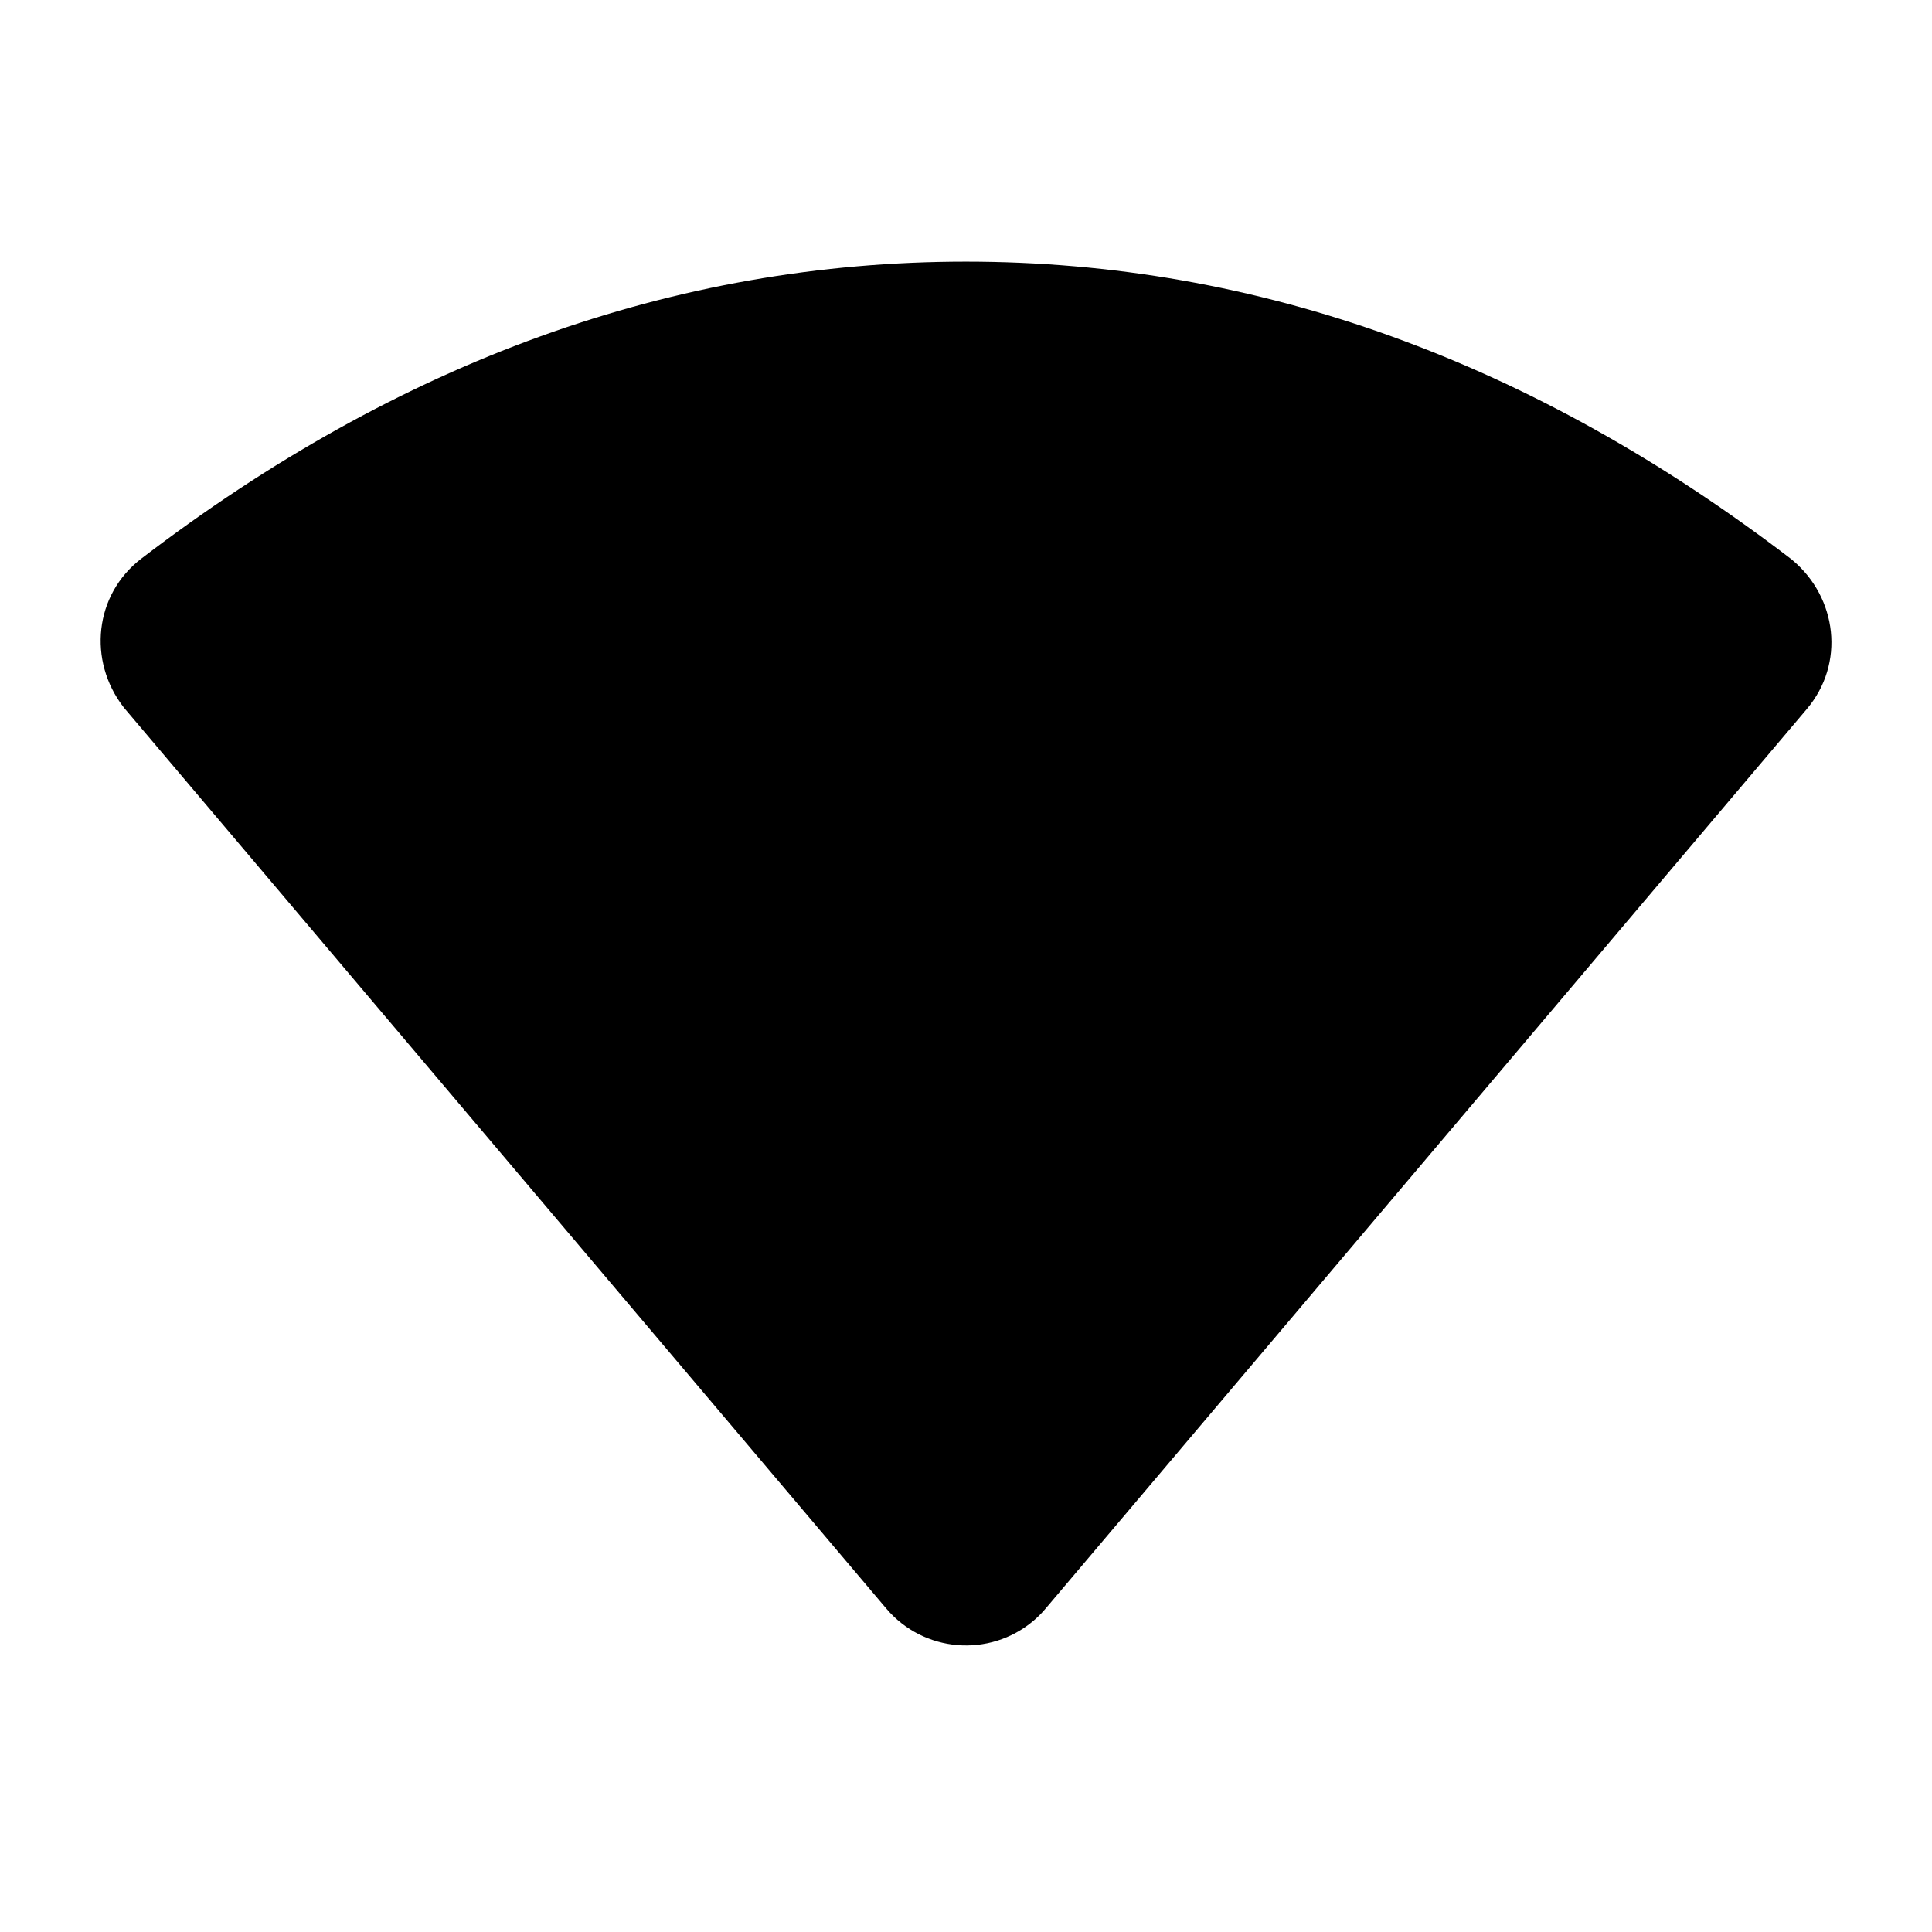
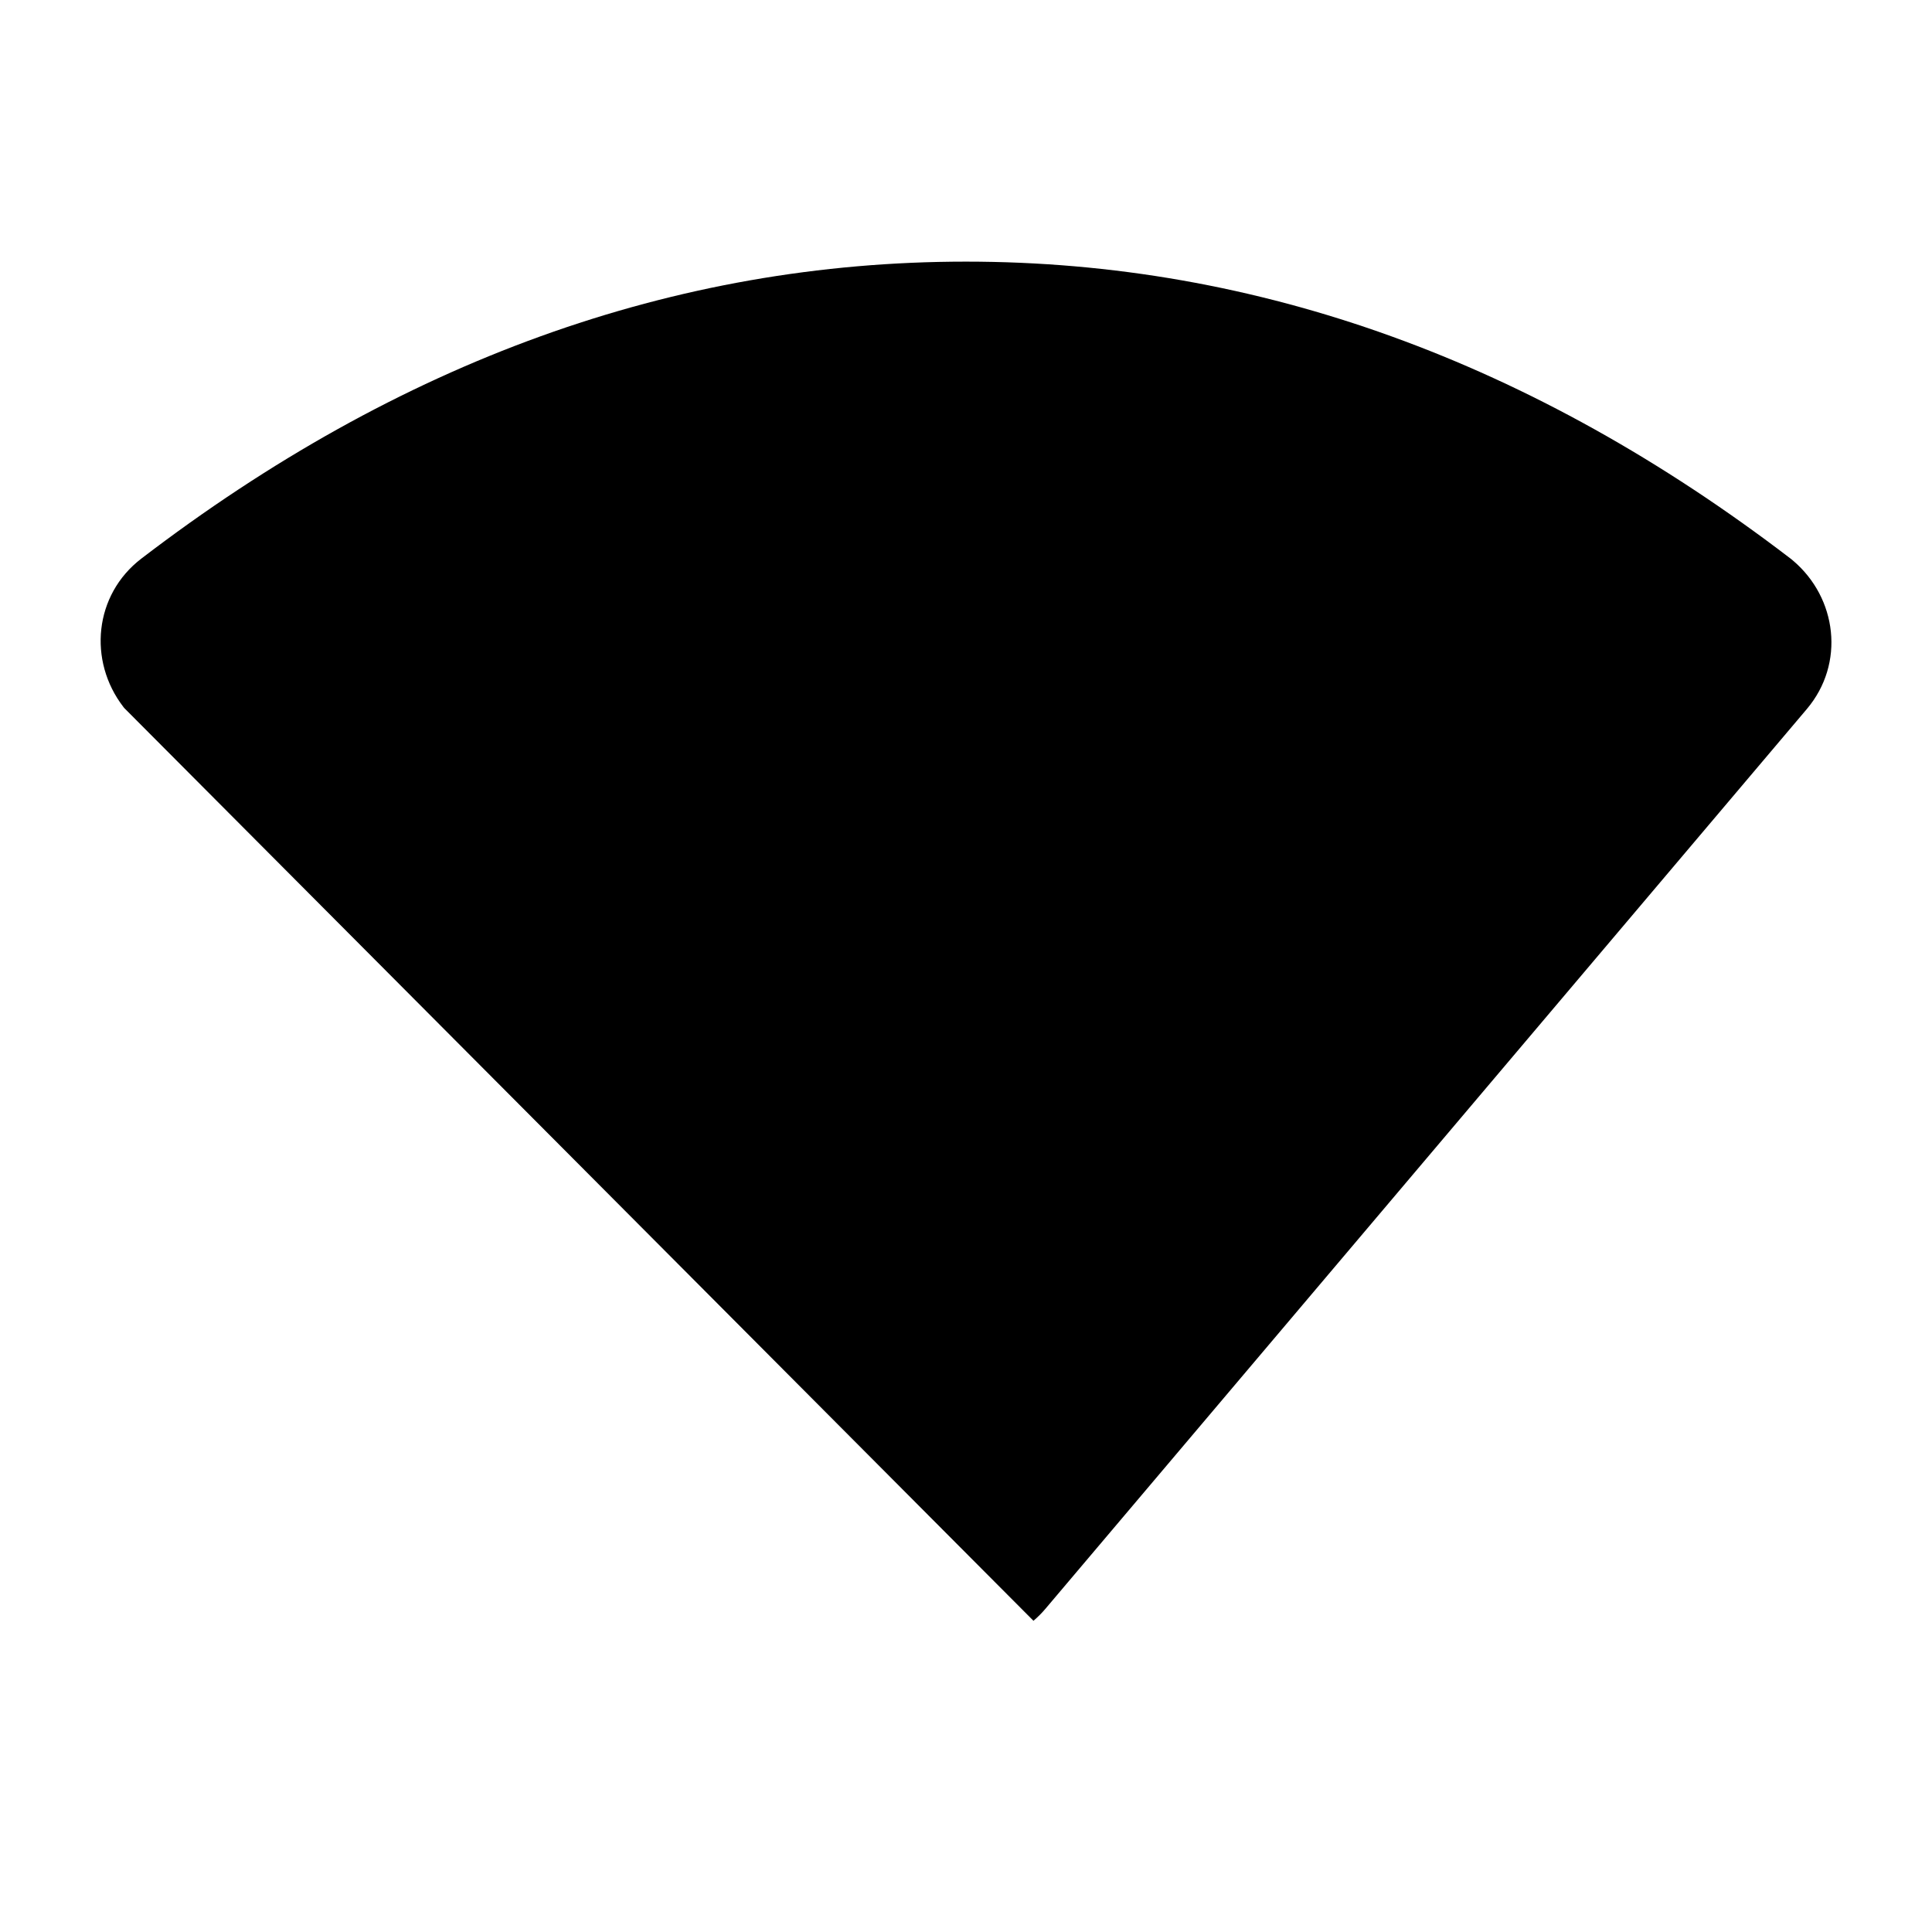
<svg xmlns="http://www.w3.org/2000/svg" width="24" height="24" viewBox="0 0 24 24" fill="none">
-   <path fill-rule="evenodd" clip-rule="evenodd" d="M1.756 6.939C4.948 4.496 8.368 3.25 11.999 3.25C15.631 3.25 19.05 4.496 22.243 6.939L22.257 6.95L22.27 6.961C22.822 7.426 22.923 8.243 22.445 8.808L12.99 19.981C12.944 20.036 12.893 20.087 12.838 20.134C12.29 20.596 11.472 20.528 11.009 19.981L1.543 8.795L1.532 8.781C1.092 8.209 1.168 7.389 1.756 6.939Z" fill="currentColor" />
+   <path fill-rule="evenodd" clip-rule="evenodd" d="M1.756 6.939C4.948 4.496 8.368 3.25 11.999 3.25C15.631 3.25 19.05 4.496 22.243 6.939L22.257 6.95L22.27 6.961C22.822 7.426 22.923 8.243 22.445 8.808L12.99 19.981C12.944 20.036 12.893 20.087 12.838 20.134L1.543 8.795L1.532 8.781C1.092 8.209 1.168 7.389 1.756 6.939Z" fill="currentColor" />
</svg>